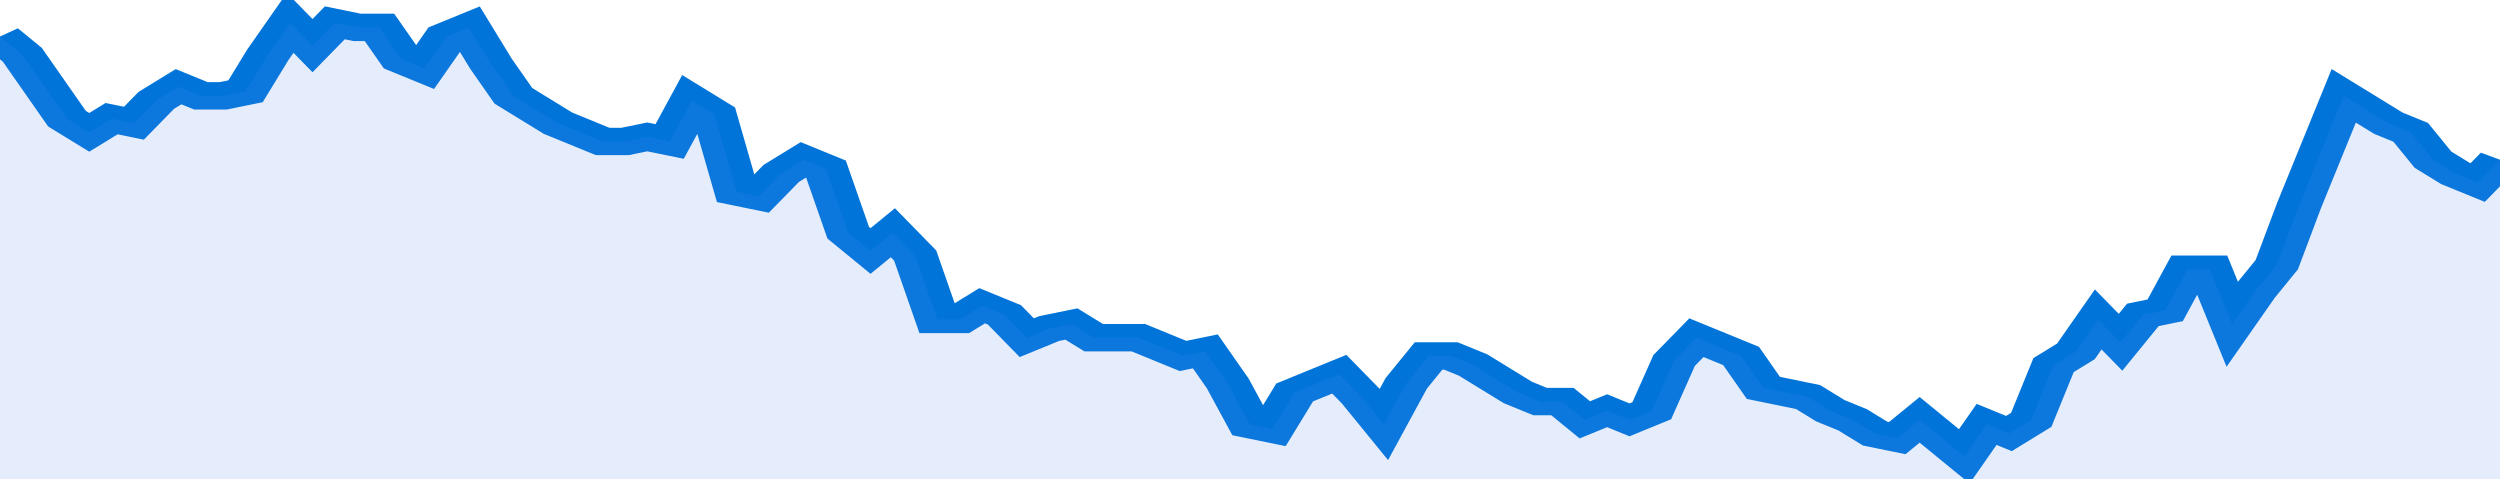
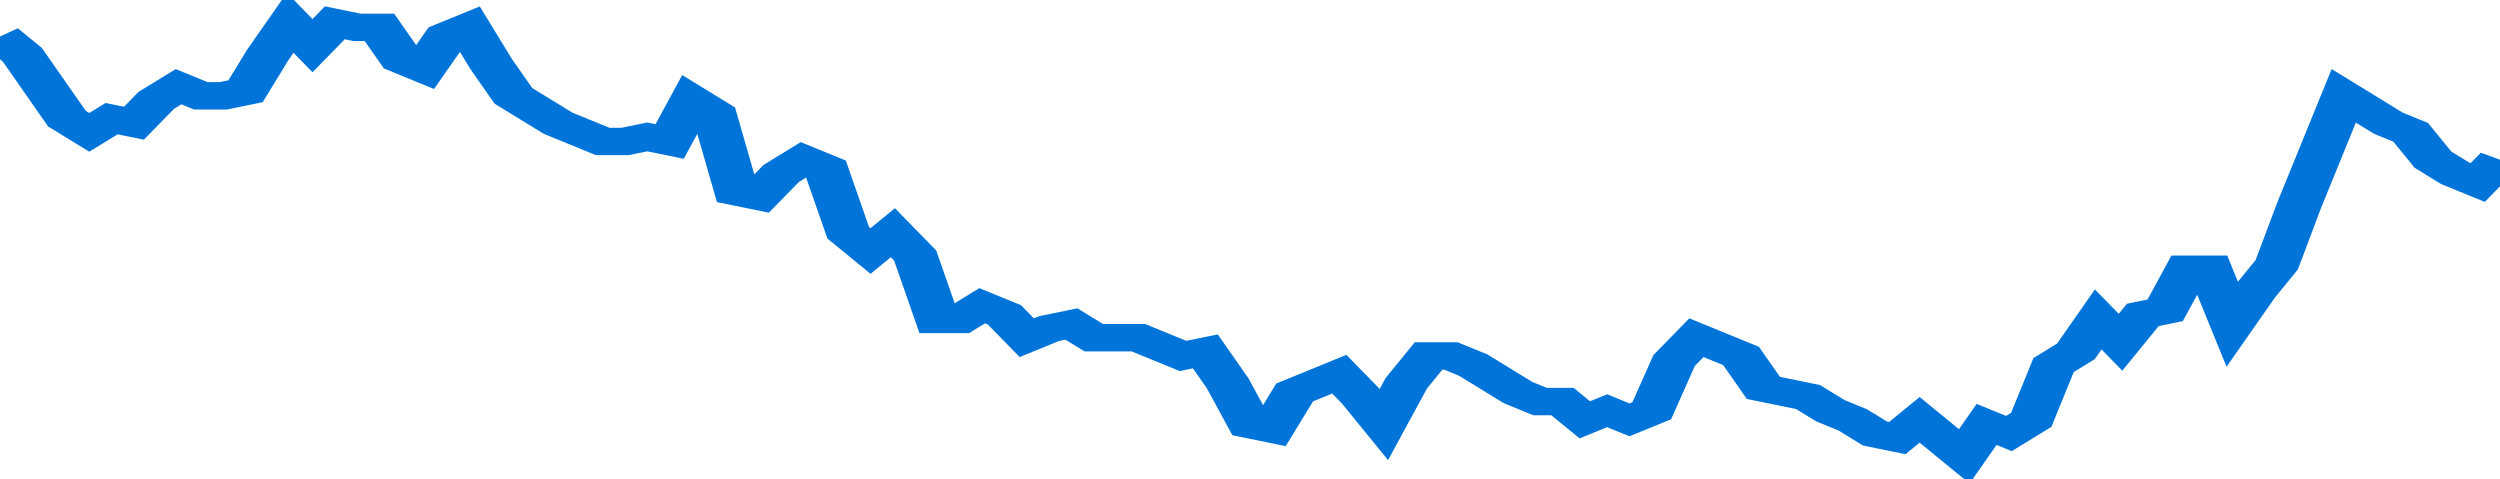
<svg xmlns="http://www.w3.org/2000/svg" viewBox="0 0 336 105" width="120" height="23" preserveAspectRatio="none">
  <polyline fill="none" stroke="#0074d9" stroke-width="6" points="0, 8 3, 12 6, 19 9, 26 12, 29 15, 26 18, 27 21, 22 24, 19 27, 21 30, 21 33, 20 36, 12 39, 5 42, 10 45, 5 48, 6 51, 6 54, 13 57, 15 60, 8 63, 6 66, 14 69, 21 72, 24 75, 27 78, 29 81, 31 84, 31 87, 30 90, 31 93, 22 96, 25 99, 42 102, 43 105, 38 108, 35 111, 37 114, 51 117, 55 120, 51 123, 56 126, 70 129, 70 132, 67 135, 69 138, 74 141, 72 144, 71 147, 74 150, 74 153, 74 156, 76 159, 78 162, 77 165, 84 168, 93 171, 94 174, 86 177, 84 180, 82 183, 87 186, 93 189, 84 192, 78 195, 78 198, 80 201, 83 204, 86 207, 88 210, 88 213, 92 216, 90 219, 92 222, 90 225, 79 228, 74 231, 76 234, 78 237, 85 240, 86 243, 87 246, 90 249, 92 252, 95 255, 96 258, 92 261, 96 264, 100 267, 93 270, 95 273, 92 276, 80 279, 77 282, 70 285, 75 288, 69 291, 68 294, 59 297, 59 300, 71 303, 64 306, 58 309, 45 312, 33 315, 21 318, 24 321, 27 324, 29 327, 35 330, 38 333, 40 336, 35 336, 35 "> </polyline>
-   <polygon fill="#5085ec" opacity="0.15" points="0, 105 0, 8 3, 12 6, 19 9, 26 12, 29 15, 26 18, 27 21, 22 24, 19 27, 21 30, 21 33, 20 36, 12 39, 5 42, 10 45, 5 48, 6 51, 6 54, 13 57, 15 60, 8 63, 6 66, 14 69, 21 72, 24 75, 27 78, 29 81, 31 84, 31 87, 30 90, 31 93, 22 96, 25 99, 42 102, 43 105, 38 108, 35 111, 37 114, 51 117, 55 120, 51 123, 56 126, 70 129, 70 132, 67 135, 69 138, 74 141, 72 144, 71 147, 74 150, 74 153, 74 156, 76 159, 78 162, 77 165, 84 168, 93 171, 94 174, 86 177, 84 180, 82 183, 87 186, 93 189, 84 192, 78 195, 78 198, 80 201, 83 204, 86 207, 88 210, 88 213, 92 216, 90 219, 92 222, 90 225, 79 228, 74 231, 76 234, 78 237, 85 240, 86 243, 87 246, 90 249, 92 252, 95 255, 96 258, 92 261, 96 264, 100 267, 93 270, 95 273, 92 276, 80 279, 77 282, 70 285, 75 288, 69 291, 68 294, 59 297, 59 300, 71 303, 64 306, 58 309, 45 312, 33 315, 21 318, 24 321, 27 324, 29 327, 35 330, 38 333, 40 336, 35 336, 105 " />
</svg>